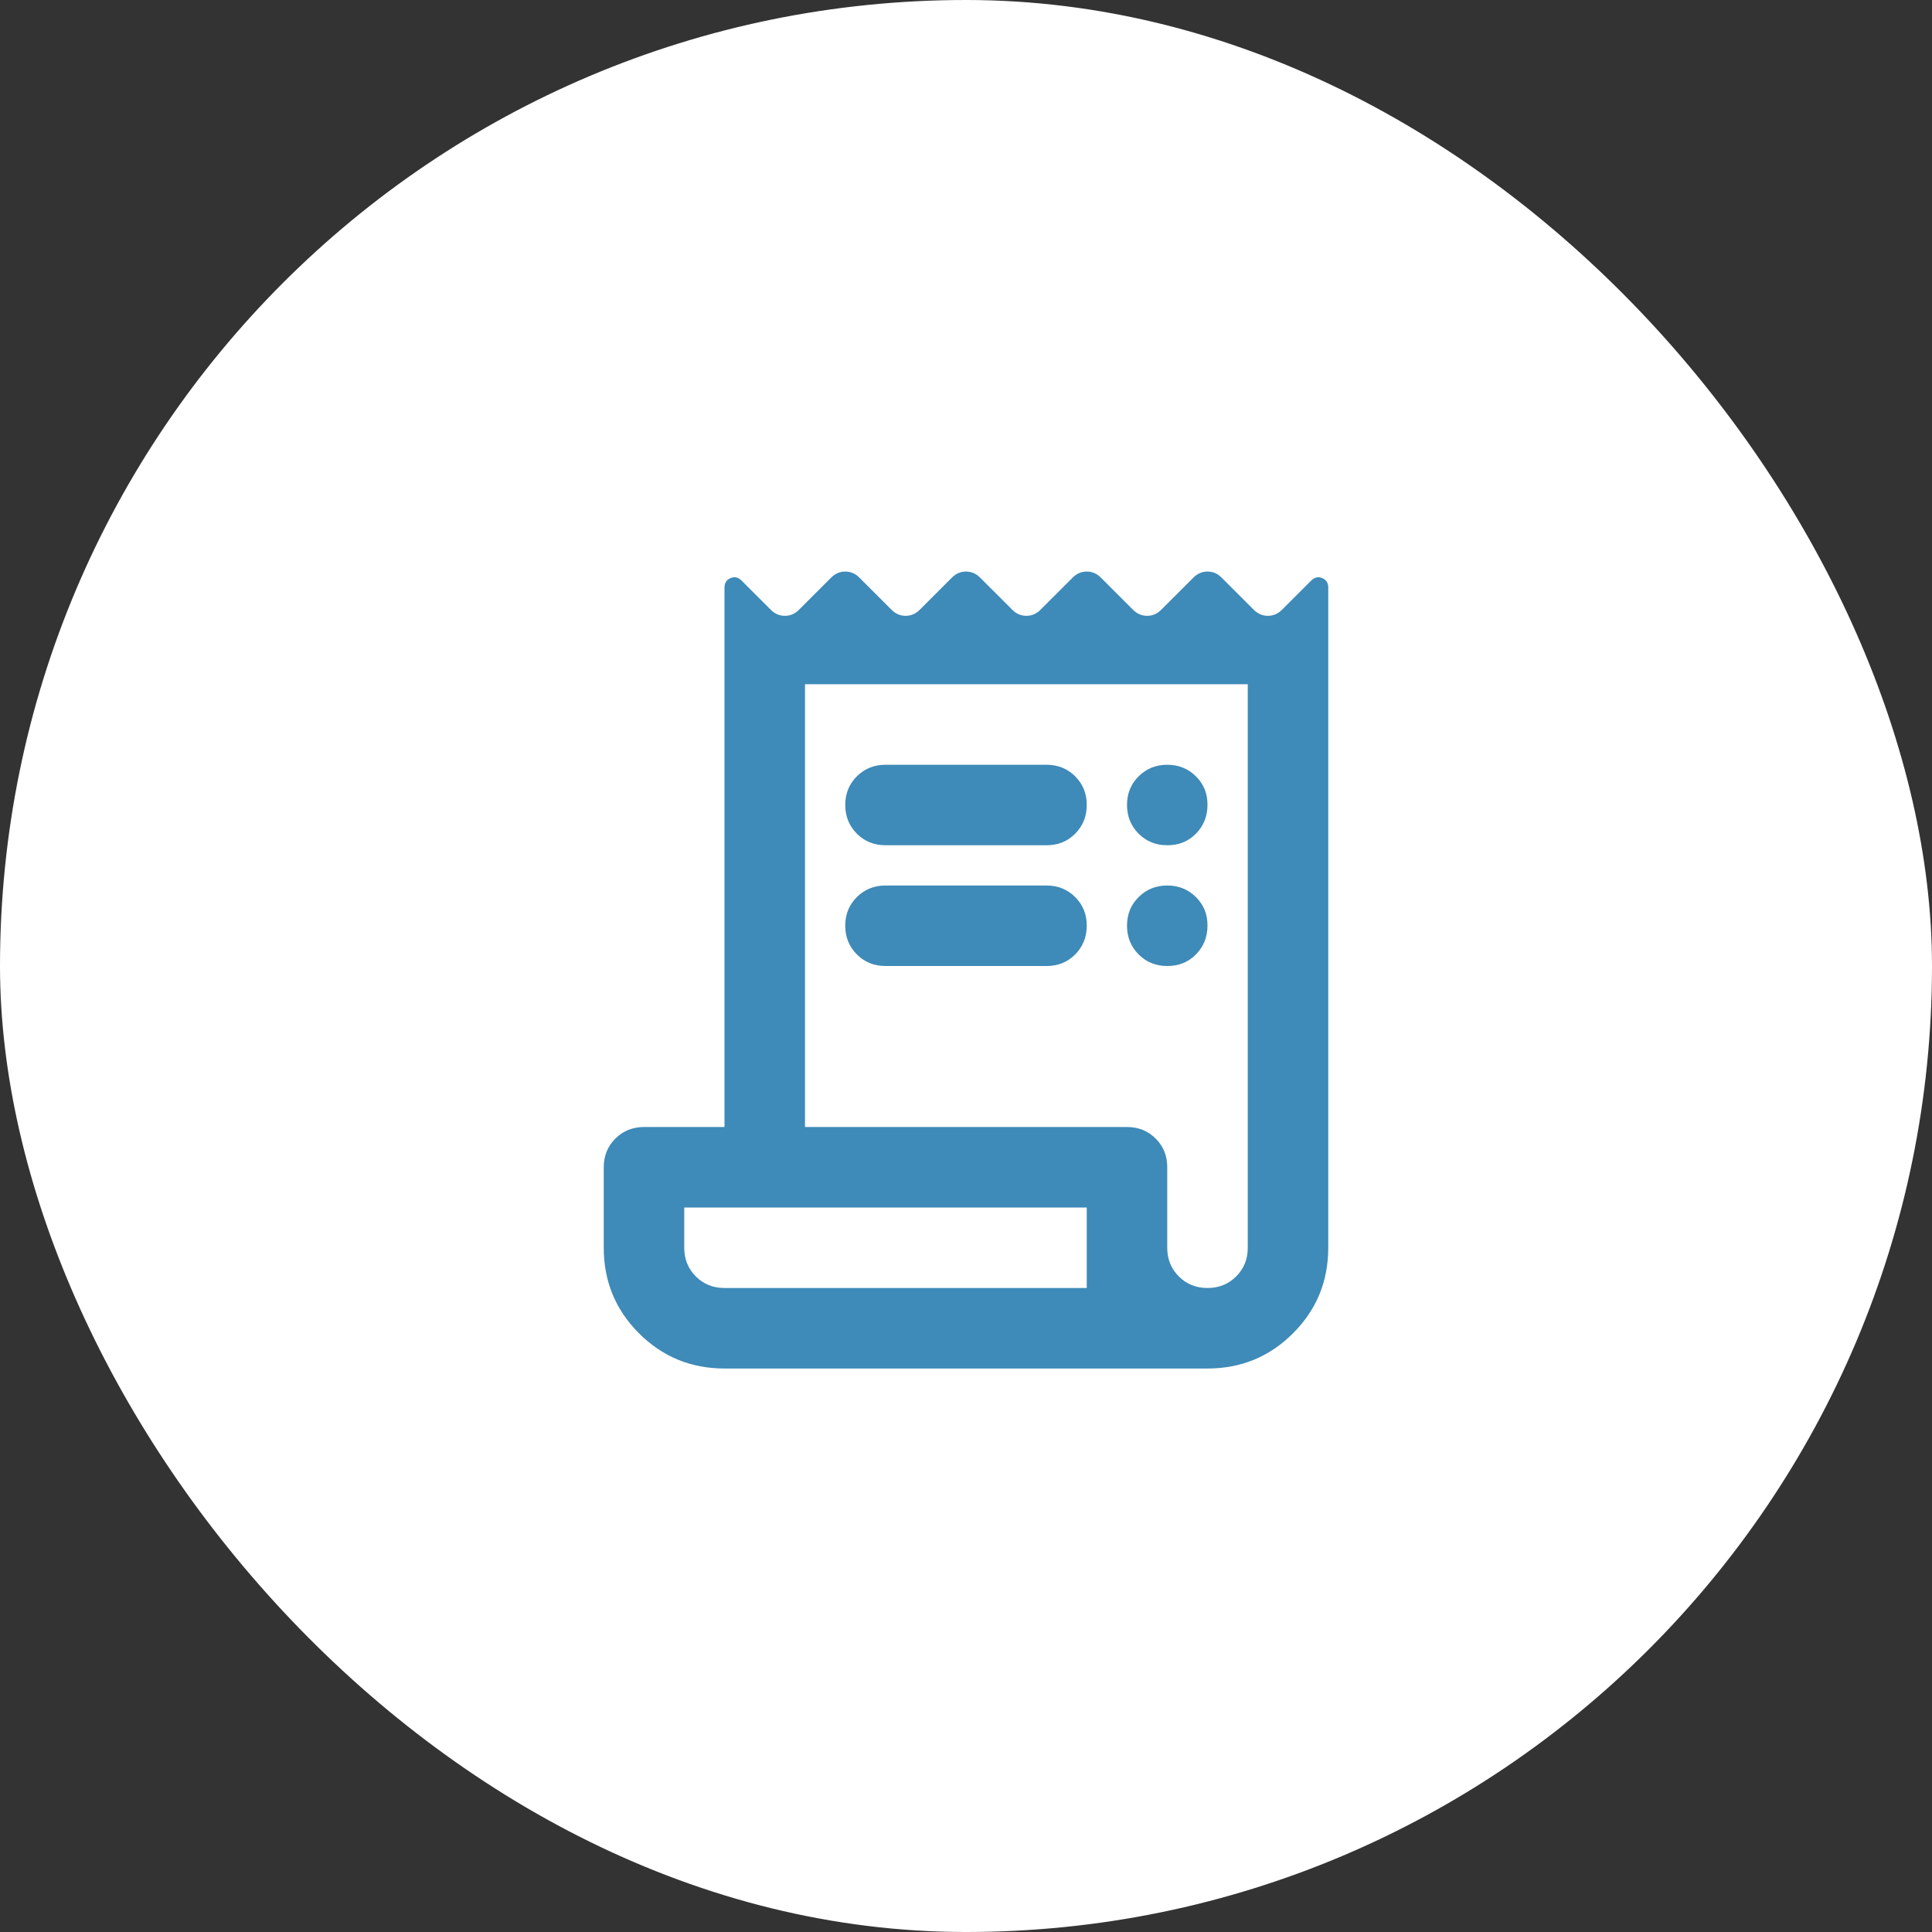
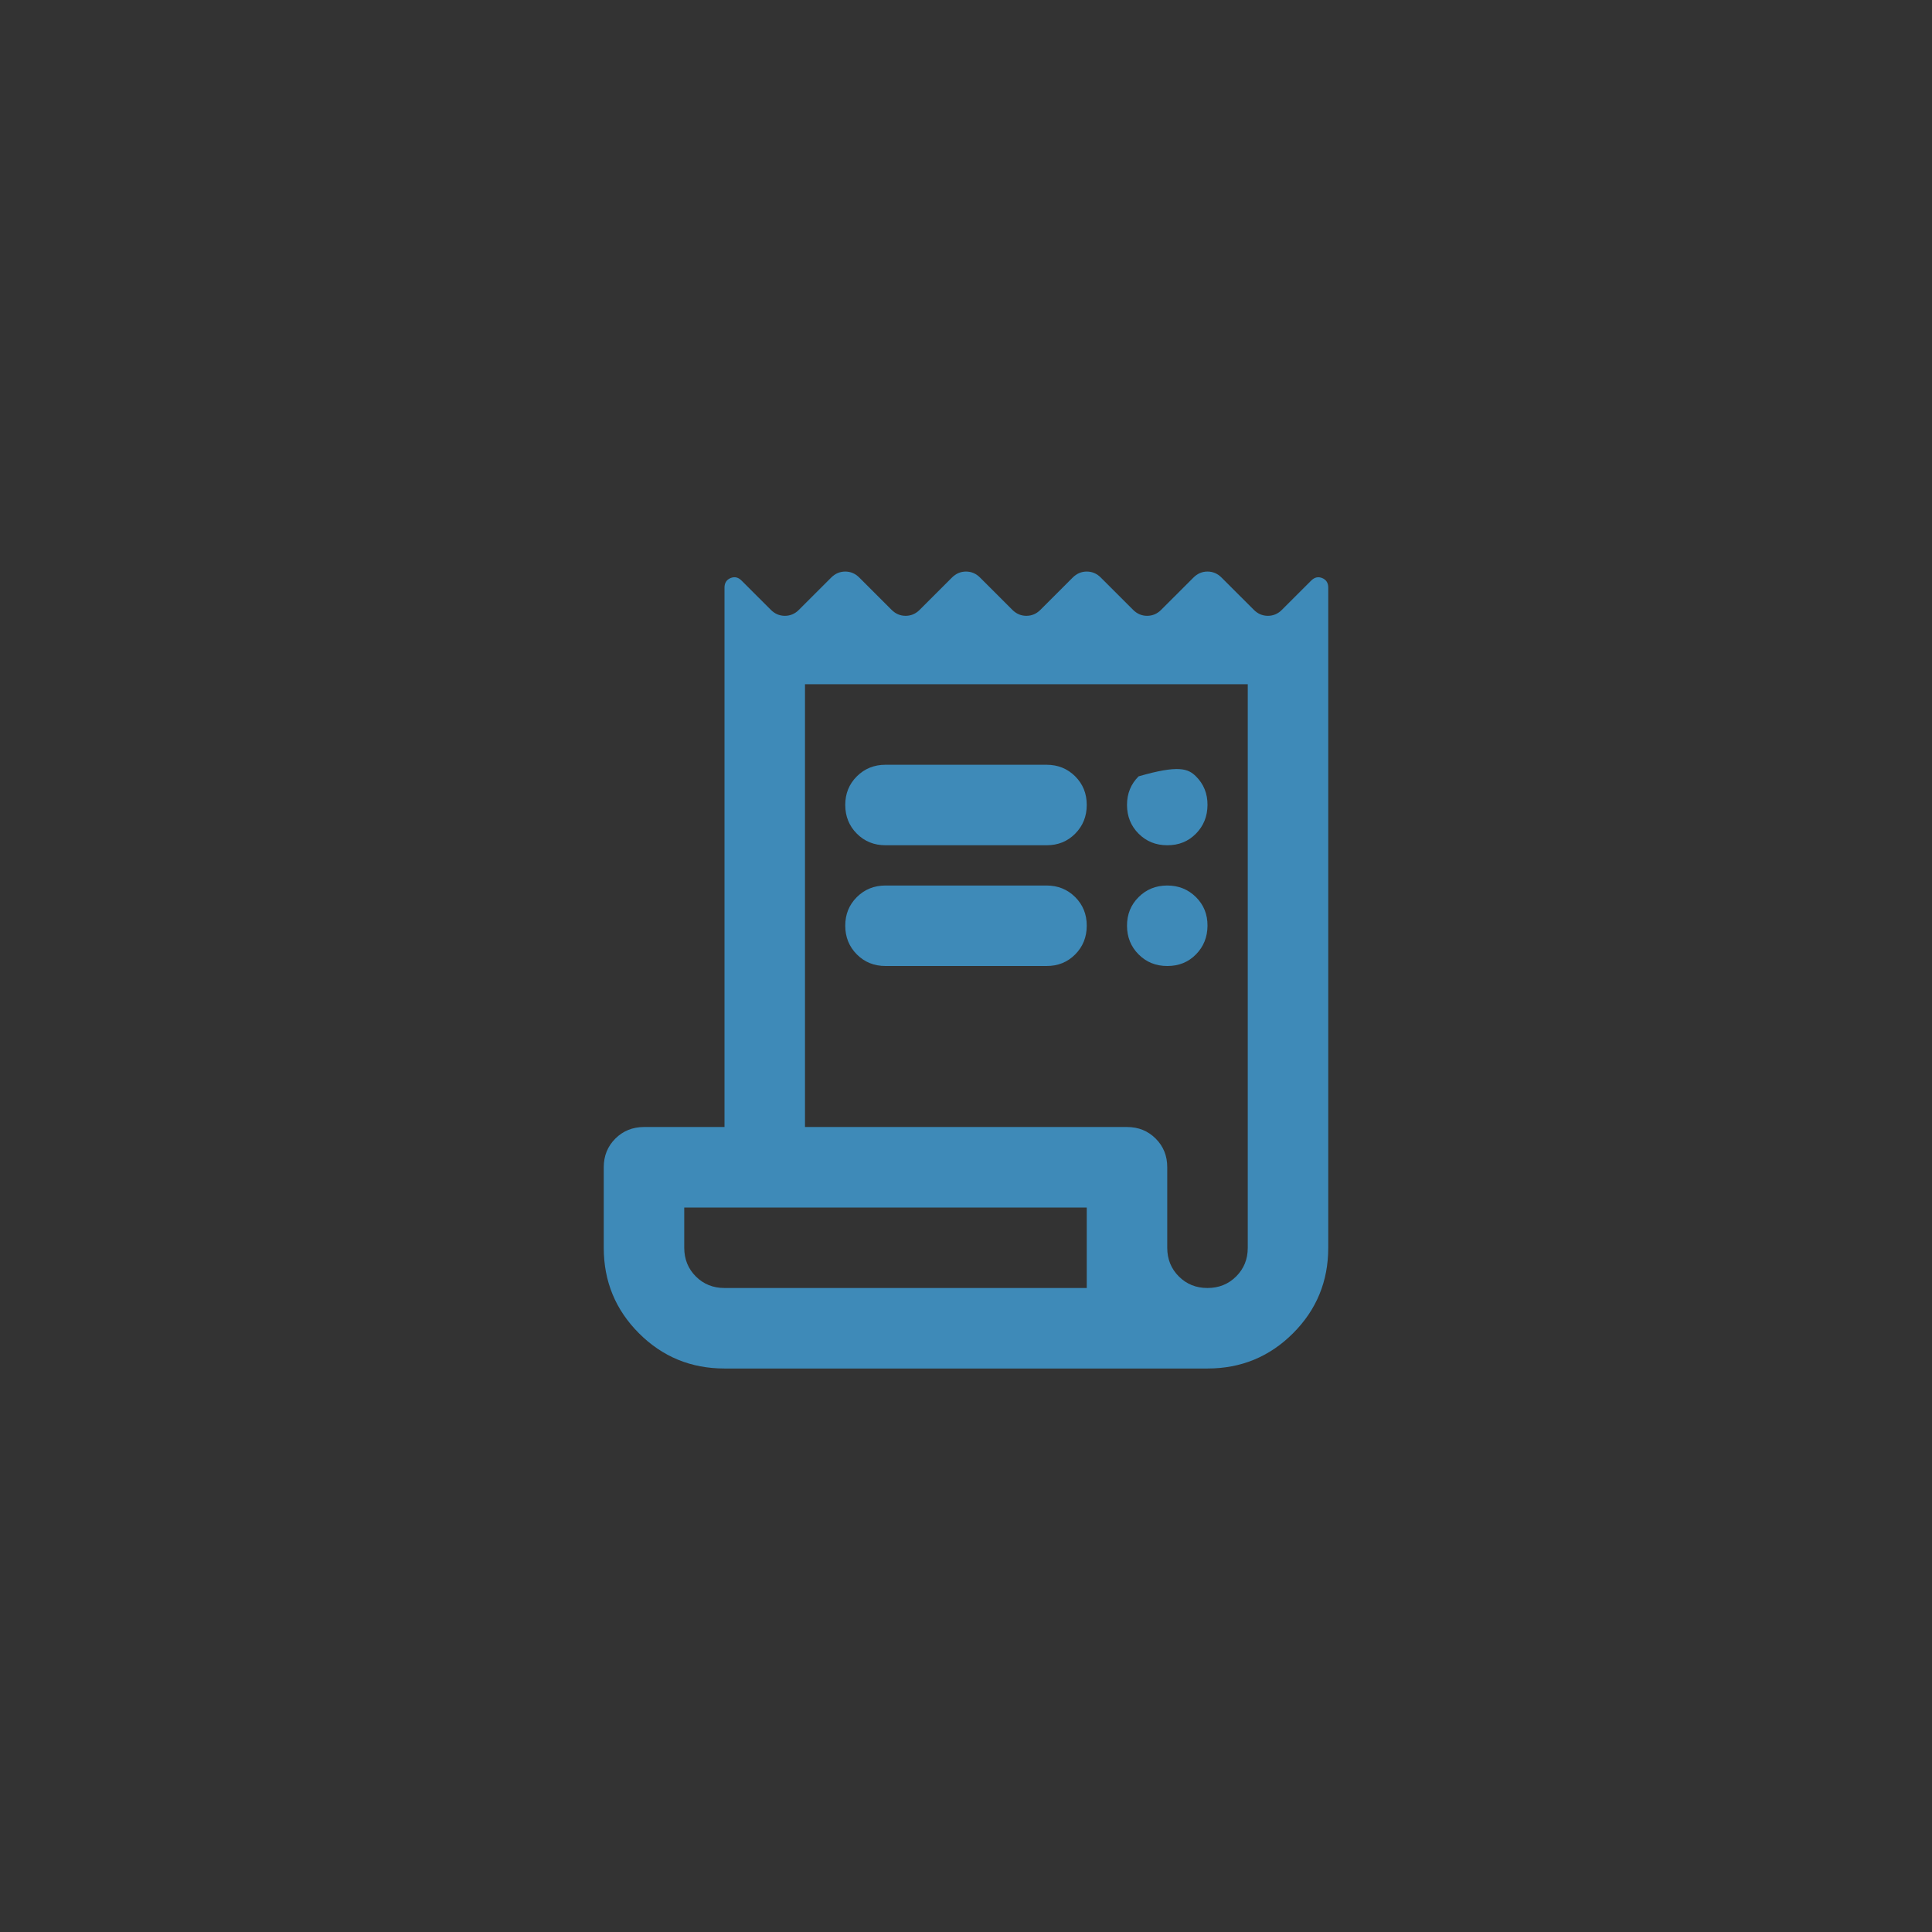
<svg xmlns="http://www.w3.org/2000/svg" width="80" height="80" viewBox="0 0 80 80" fill="none">
  <rect x="0" y="0" width="80" height="80" fill="#333333" stroke="none" />
-   <rect width="80" height="80" rx="40" fill="white" />
-   <path d="M30 56.667C28.611 56.667 27.431 56.181 26.458 55.208C25.486 54.236 25 53.056 25 51.667V48.333C25 47.861 25.16 47.466 25.48 47.147C25.8 46.828 26.196 46.668 26.667 46.667H30V24.333C30 24.139 30.083 24.007 30.25 23.937C30.417 23.867 30.569 23.902 30.708 24.042L31.917 25.25C32.083 25.417 32.278 25.5 32.5 25.5C32.722 25.5 32.917 25.417 33.083 25.25L34.417 23.917C34.583 23.75 34.778 23.667 35 23.667C35.222 23.667 35.417 23.75 35.583 23.917L36.917 25.25C37.083 25.417 37.278 25.5 37.5 25.5C37.722 25.5 37.917 25.417 38.083 25.25L39.417 23.917C39.583 23.75 39.778 23.667 40 23.667C40.222 23.667 40.417 23.75 40.583 23.917L41.917 25.25C42.083 25.417 42.278 25.5 42.5 25.5C42.722 25.5 42.917 25.417 43.083 25.25L44.417 23.917C44.583 23.75 44.778 23.667 45 23.667C45.222 23.667 45.417 23.75 45.583 23.917L46.917 25.25C47.083 25.417 47.278 25.5 47.5 25.5C47.722 25.5 47.917 25.417 48.083 25.25L49.417 23.917C49.583 23.75 49.778 23.667 50 23.667C50.222 23.667 50.417 23.75 50.583 23.917L51.917 25.25C52.083 25.417 52.278 25.5 52.5 25.5C52.722 25.5 52.917 25.417 53.083 25.25L54.292 24.042C54.431 23.903 54.583 23.868 54.75 23.937C54.917 24.006 55 24.138 55 24.333V51.667C55 53.056 54.514 54.236 53.542 55.208C52.569 56.181 51.389 56.667 50 56.667H30ZM50 53.333C50.472 53.333 50.868 53.173 51.188 52.853C51.508 52.533 51.668 52.138 51.667 51.667V28.333H33.333V46.667H46.667C47.139 46.667 47.535 46.827 47.855 47.147C48.175 47.467 48.334 47.862 48.333 48.333V51.667C48.333 52.139 48.493 52.535 48.813 52.855C49.133 53.175 49.529 53.334 50 53.333ZM36.667 31.667H43.333C43.806 31.667 44.202 31.827 44.522 32.147C44.842 32.467 45.001 32.862 45 33.333C44.999 33.804 44.839 34.201 44.52 34.522C44.201 34.843 43.806 35.002 43.333 35H36.667C36.194 35 35.799 34.84 35.48 34.52C35.161 34.2 35.001 33.804 35 33.333C34.999 32.862 35.159 32.467 35.48 32.147C35.801 31.827 36.197 31.667 36.667 31.667ZM36.667 36.667H43.333C43.806 36.667 44.202 36.827 44.522 37.147C44.842 37.467 45.001 37.862 45 38.333C44.999 38.804 44.839 39.201 44.52 39.522C44.201 39.843 43.806 40.002 43.333 40H36.667C36.194 40 35.799 39.84 35.48 39.52C35.161 39.2 35.001 38.804 35 38.333C34.999 37.862 35.159 37.467 35.48 37.147C35.801 36.827 36.197 36.667 36.667 36.667ZM48.333 35C47.861 35 47.466 34.84 47.147 34.52C46.828 34.2 46.668 33.804 46.667 33.333C46.666 32.862 46.826 32.467 47.147 32.147C47.468 31.827 47.863 31.667 48.333 31.667C48.803 31.667 49.199 31.827 49.522 32.147C49.844 32.467 50.003 32.862 50 33.333C49.997 33.804 49.837 34.201 49.52 34.522C49.203 34.843 48.808 35.002 48.333 35ZM48.333 40C47.861 40 47.466 39.84 47.147 39.52C46.828 39.2 46.668 38.804 46.667 38.333C46.666 37.862 46.826 37.467 47.147 37.147C47.468 36.827 47.863 36.667 48.333 36.667C48.803 36.667 49.199 36.827 49.522 37.147C49.844 37.467 50.003 37.862 50 38.333C49.997 38.804 49.837 39.201 49.52 39.522C49.203 39.843 48.808 40.002 48.333 40ZM30 53.333H45V50H28.333V51.667C28.333 52.139 28.493 52.535 28.813 52.855C29.133 53.175 29.529 53.334 30 53.333Z" fill="#3E8AB8" />
+   <path d="M30 56.667C28.611 56.667 27.431 56.181 26.458 55.208C25.486 54.236 25 53.056 25 51.667V48.333C25 47.861 25.16 47.466 25.48 47.147C25.8 46.828 26.196 46.668 26.667 46.667H30V24.333C30 24.139 30.083 24.007 30.25 23.937C30.417 23.867 30.569 23.902 30.708 24.042L31.917 25.25C32.083 25.417 32.278 25.5 32.5 25.5C32.722 25.5 32.917 25.417 33.083 25.25L34.417 23.917C34.583 23.75 34.778 23.667 35 23.667C35.222 23.667 35.417 23.75 35.583 23.917L36.917 25.25C37.083 25.417 37.278 25.5 37.5 25.5C37.722 25.5 37.917 25.417 38.083 25.25L39.417 23.917C39.583 23.75 39.778 23.667 40 23.667C40.222 23.667 40.417 23.75 40.583 23.917L41.917 25.25C42.083 25.417 42.278 25.5 42.5 25.5C42.722 25.5 42.917 25.417 43.083 25.25L44.417 23.917C44.583 23.75 44.778 23.667 45 23.667C45.222 23.667 45.417 23.75 45.583 23.917L46.917 25.25C47.083 25.417 47.278 25.5 47.5 25.5C47.722 25.5 47.917 25.417 48.083 25.25L49.417 23.917C49.583 23.75 49.778 23.667 50 23.667C50.222 23.667 50.417 23.75 50.583 23.917L51.917 25.25C52.083 25.417 52.278 25.5 52.5 25.5C52.722 25.5 52.917 25.417 53.083 25.25L54.292 24.042C54.431 23.903 54.583 23.868 54.75 23.937C54.917 24.006 55 24.138 55 24.333V51.667C55 53.056 54.514 54.236 53.542 55.208C52.569 56.181 51.389 56.667 50 56.667H30ZM50 53.333C50.472 53.333 50.868 53.173 51.188 52.853C51.508 52.533 51.668 52.138 51.667 51.667V28.333H33.333V46.667H46.667C47.139 46.667 47.535 46.827 47.855 47.147C48.175 47.467 48.334 47.862 48.333 48.333V51.667C48.333 52.139 48.493 52.535 48.813 52.855C49.133 53.175 49.529 53.334 50 53.333ZM36.667 31.667H43.333C43.806 31.667 44.202 31.827 44.522 32.147C44.842 32.467 45.001 32.862 45 33.333C44.999 33.804 44.839 34.201 44.52 34.522C44.201 34.843 43.806 35.002 43.333 35H36.667C36.194 35 35.799 34.84 35.48 34.52C35.161 34.2 35.001 33.804 35 33.333C34.999 32.862 35.159 32.467 35.48 32.147C35.801 31.827 36.197 31.667 36.667 31.667ZM36.667 36.667H43.333C43.806 36.667 44.202 36.827 44.522 37.147C44.842 37.467 45.001 37.862 45 38.333C44.999 38.804 44.839 39.201 44.52 39.522C44.201 39.843 43.806 40.002 43.333 40H36.667C36.194 40 35.799 39.84 35.48 39.52C35.161 39.2 35.001 38.804 35 38.333C34.999 37.862 35.159 37.467 35.48 37.147C35.801 36.827 36.197 36.667 36.667 36.667ZM48.333 35C47.861 35 47.466 34.84 47.147 34.52C46.828 34.2 46.668 33.804 46.667 33.333C46.666 32.862 46.826 32.467 47.147 32.147C48.803 31.667 49.199 31.827 49.522 32.147C49.844 32.467 50.003 32.862 50 33.333C49.997 33.804 49.837 34.201 49.52 34.522C49.203 34.843 48.808 35.002 48.333 35ZM48.333 40C47.861 40 47.466 39.84 47.147 39.52C46.828 39.2 46.668 38.804 46.667 38.333C46.666 37.862 46.826 37.467 47.147 37.147C47.468 36.827 47.863 36.667 48.333 36.667C48.803 36.667 49.199 36.827 49.522 37.147C49.844 37.467 50.003 37.862 50 38.333C49.997 38.804 49.837 39.201 49.52 39.522C49.203 39.843 48.808 40.002 48.333 40ZM30 53.333H45V50H28.333V51.667C28.333 52.139 28.493 52.535 28.813 52.855C29.133 53.175 29.529 53.334 30 53.333Z" fill="#3E8AB8" />
</svg>